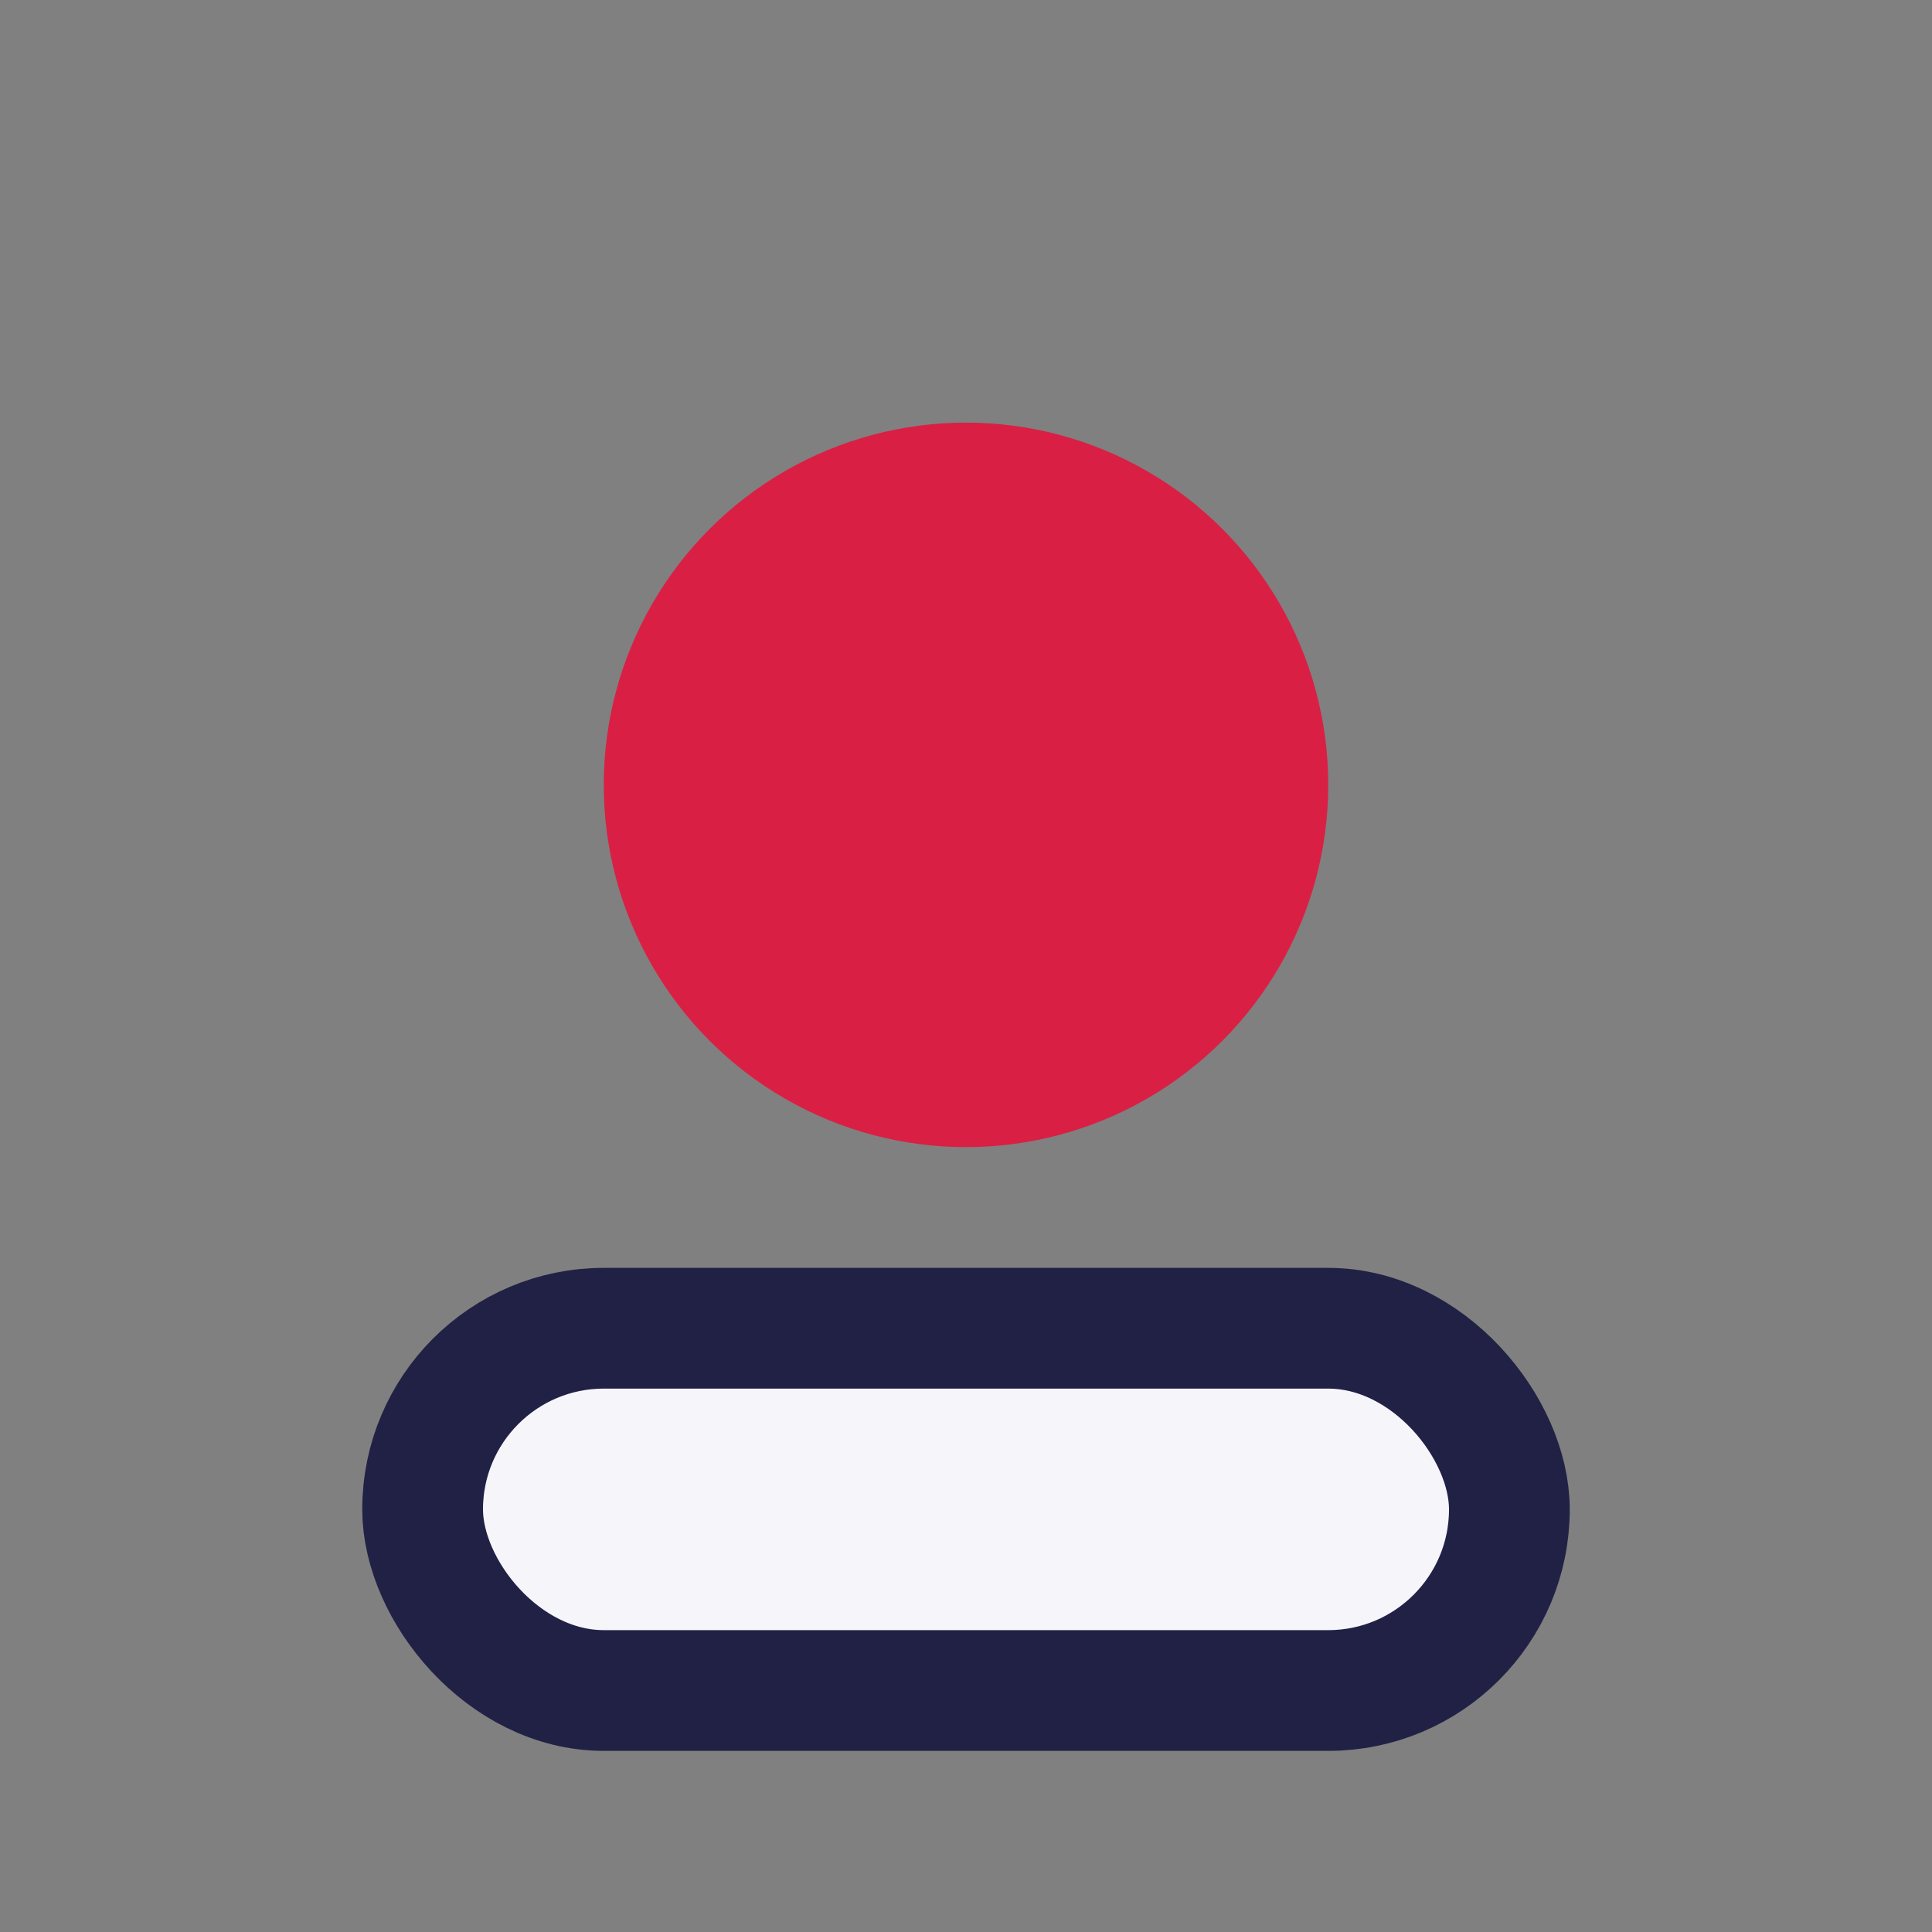
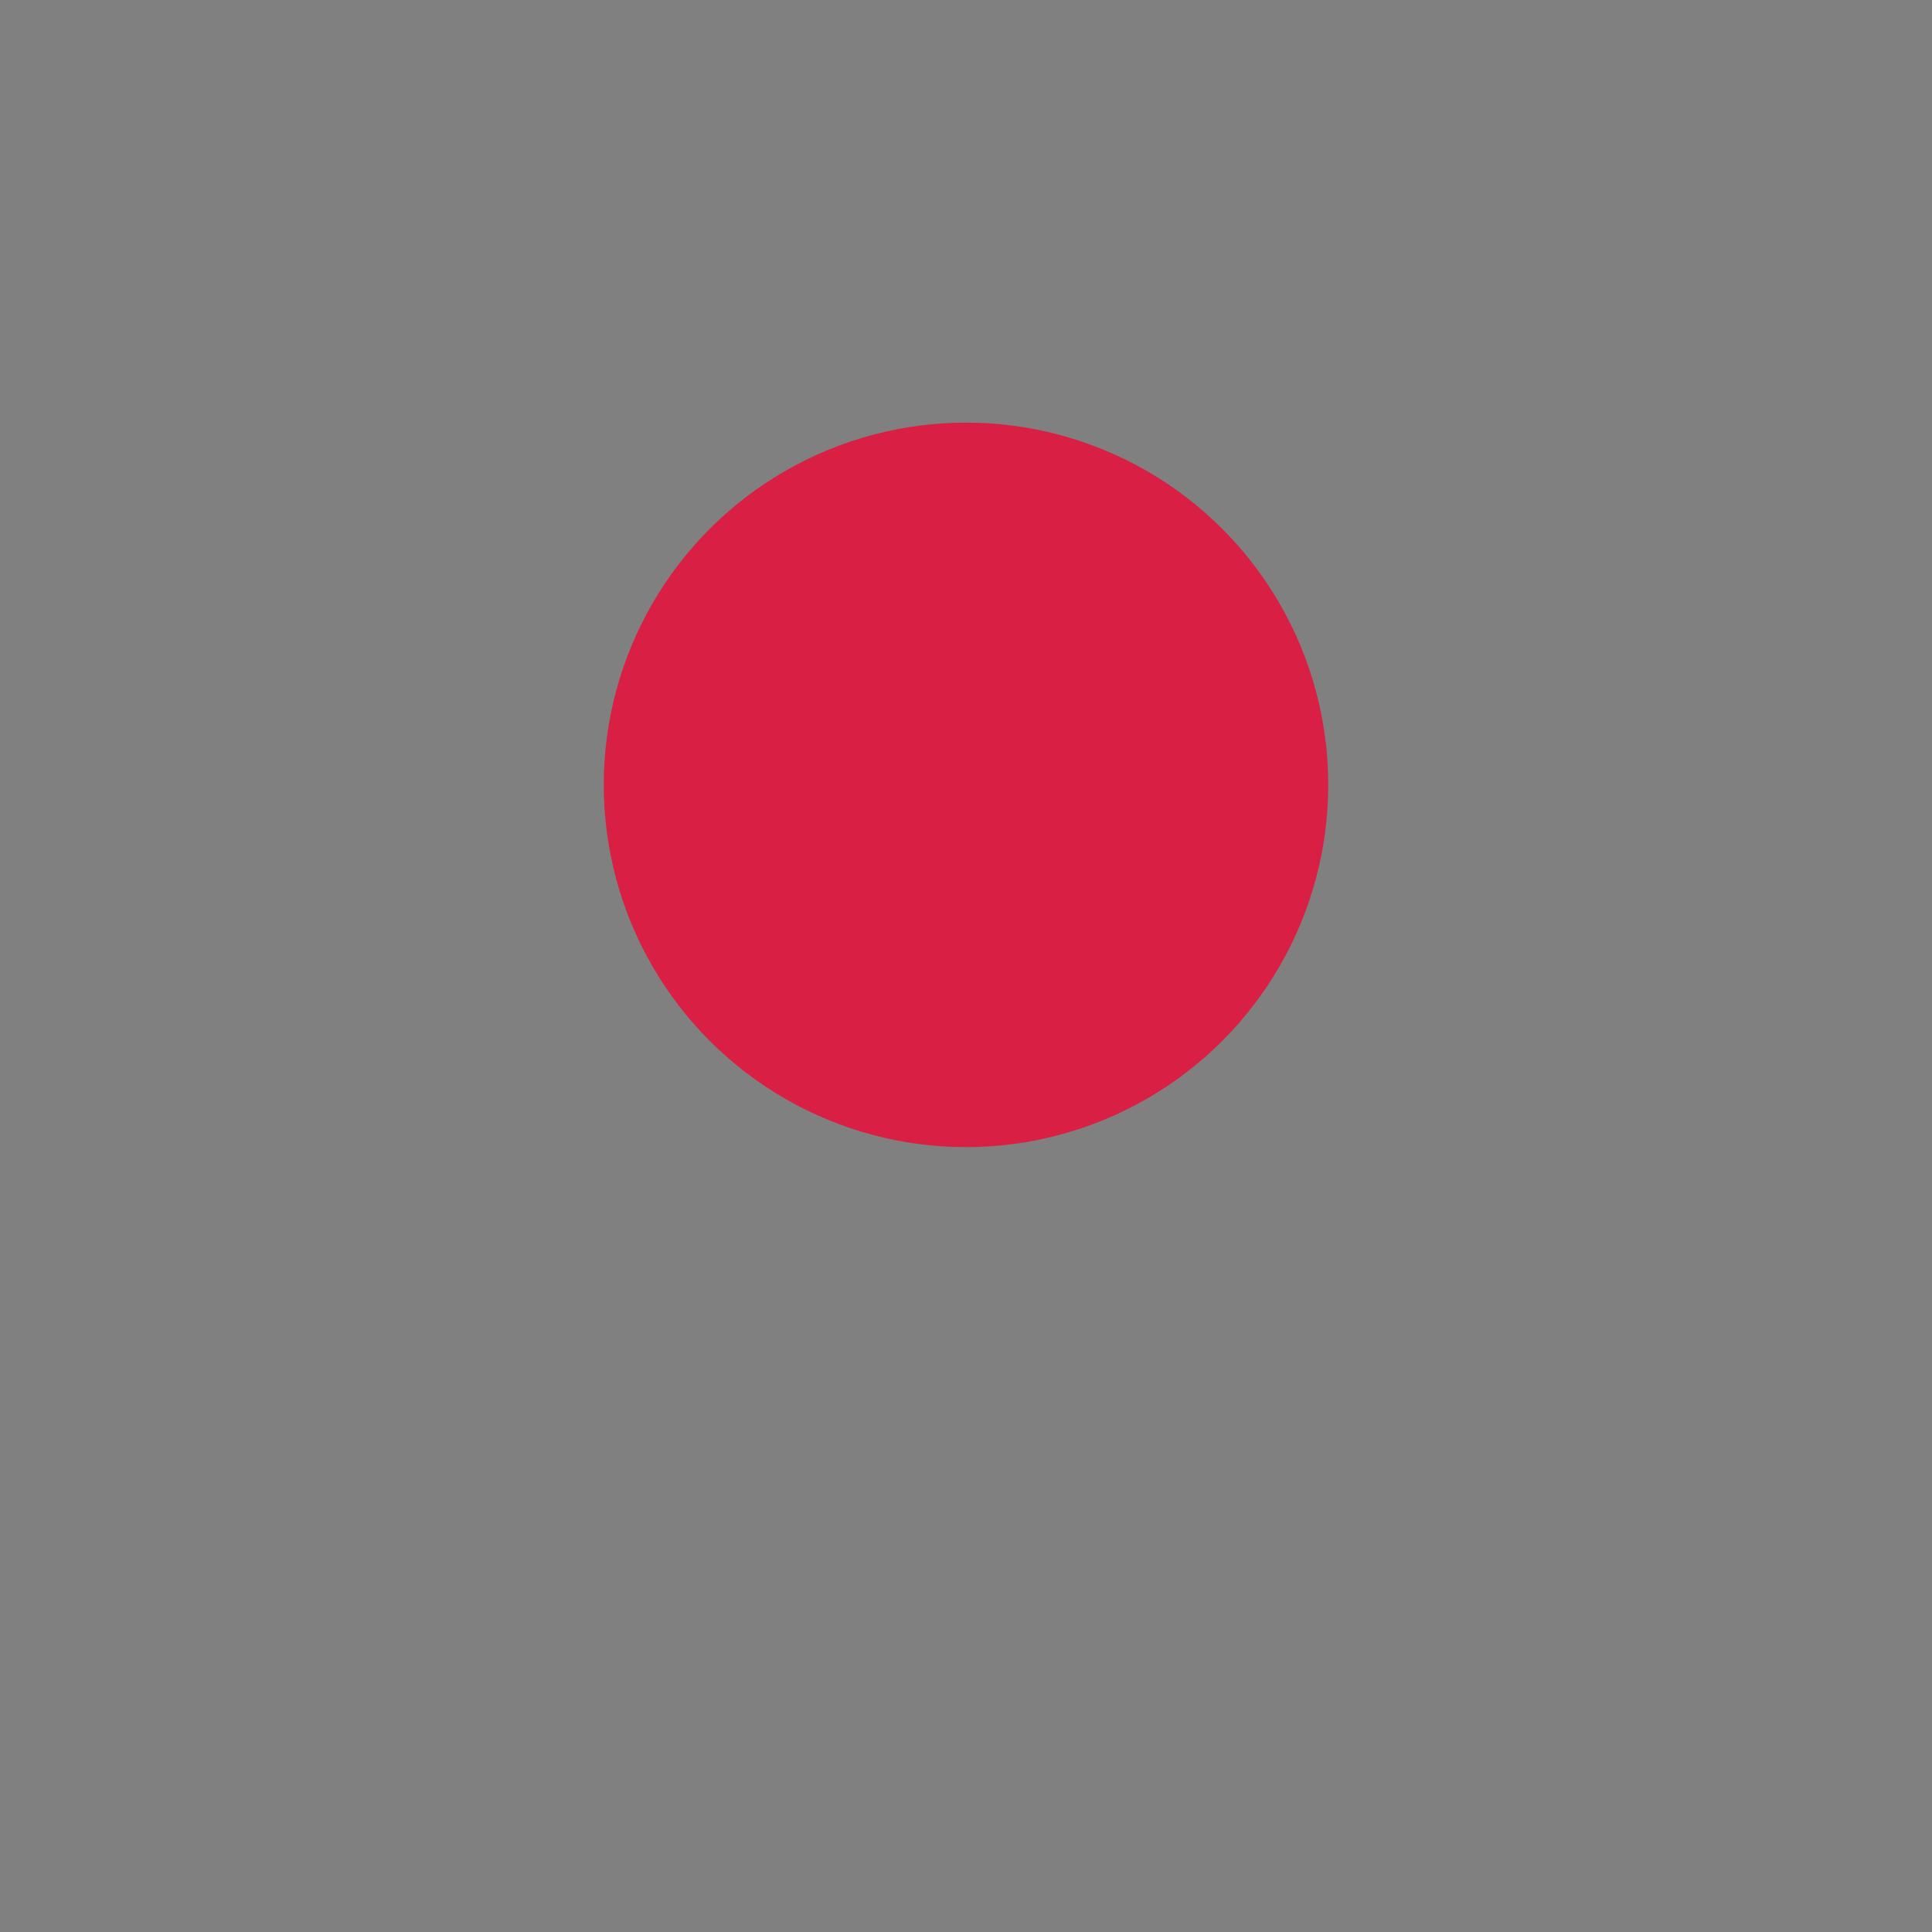
<svg xmlns="http://www.w3.org/2000/svg" width="32" height="32" viewBox="0 0 32 32">
  <rect x="0" y="0" width="32" height="32" fill="#808080" stroke="none" />
  <circle cx="16" cy="13" r="6" fill="#DA1F44" />
-   <rect x="7" y="22" width="18" height="6" rx="3" fill="#F6F6FA" stroke="#212146" stroke-width="2" />
</svg>